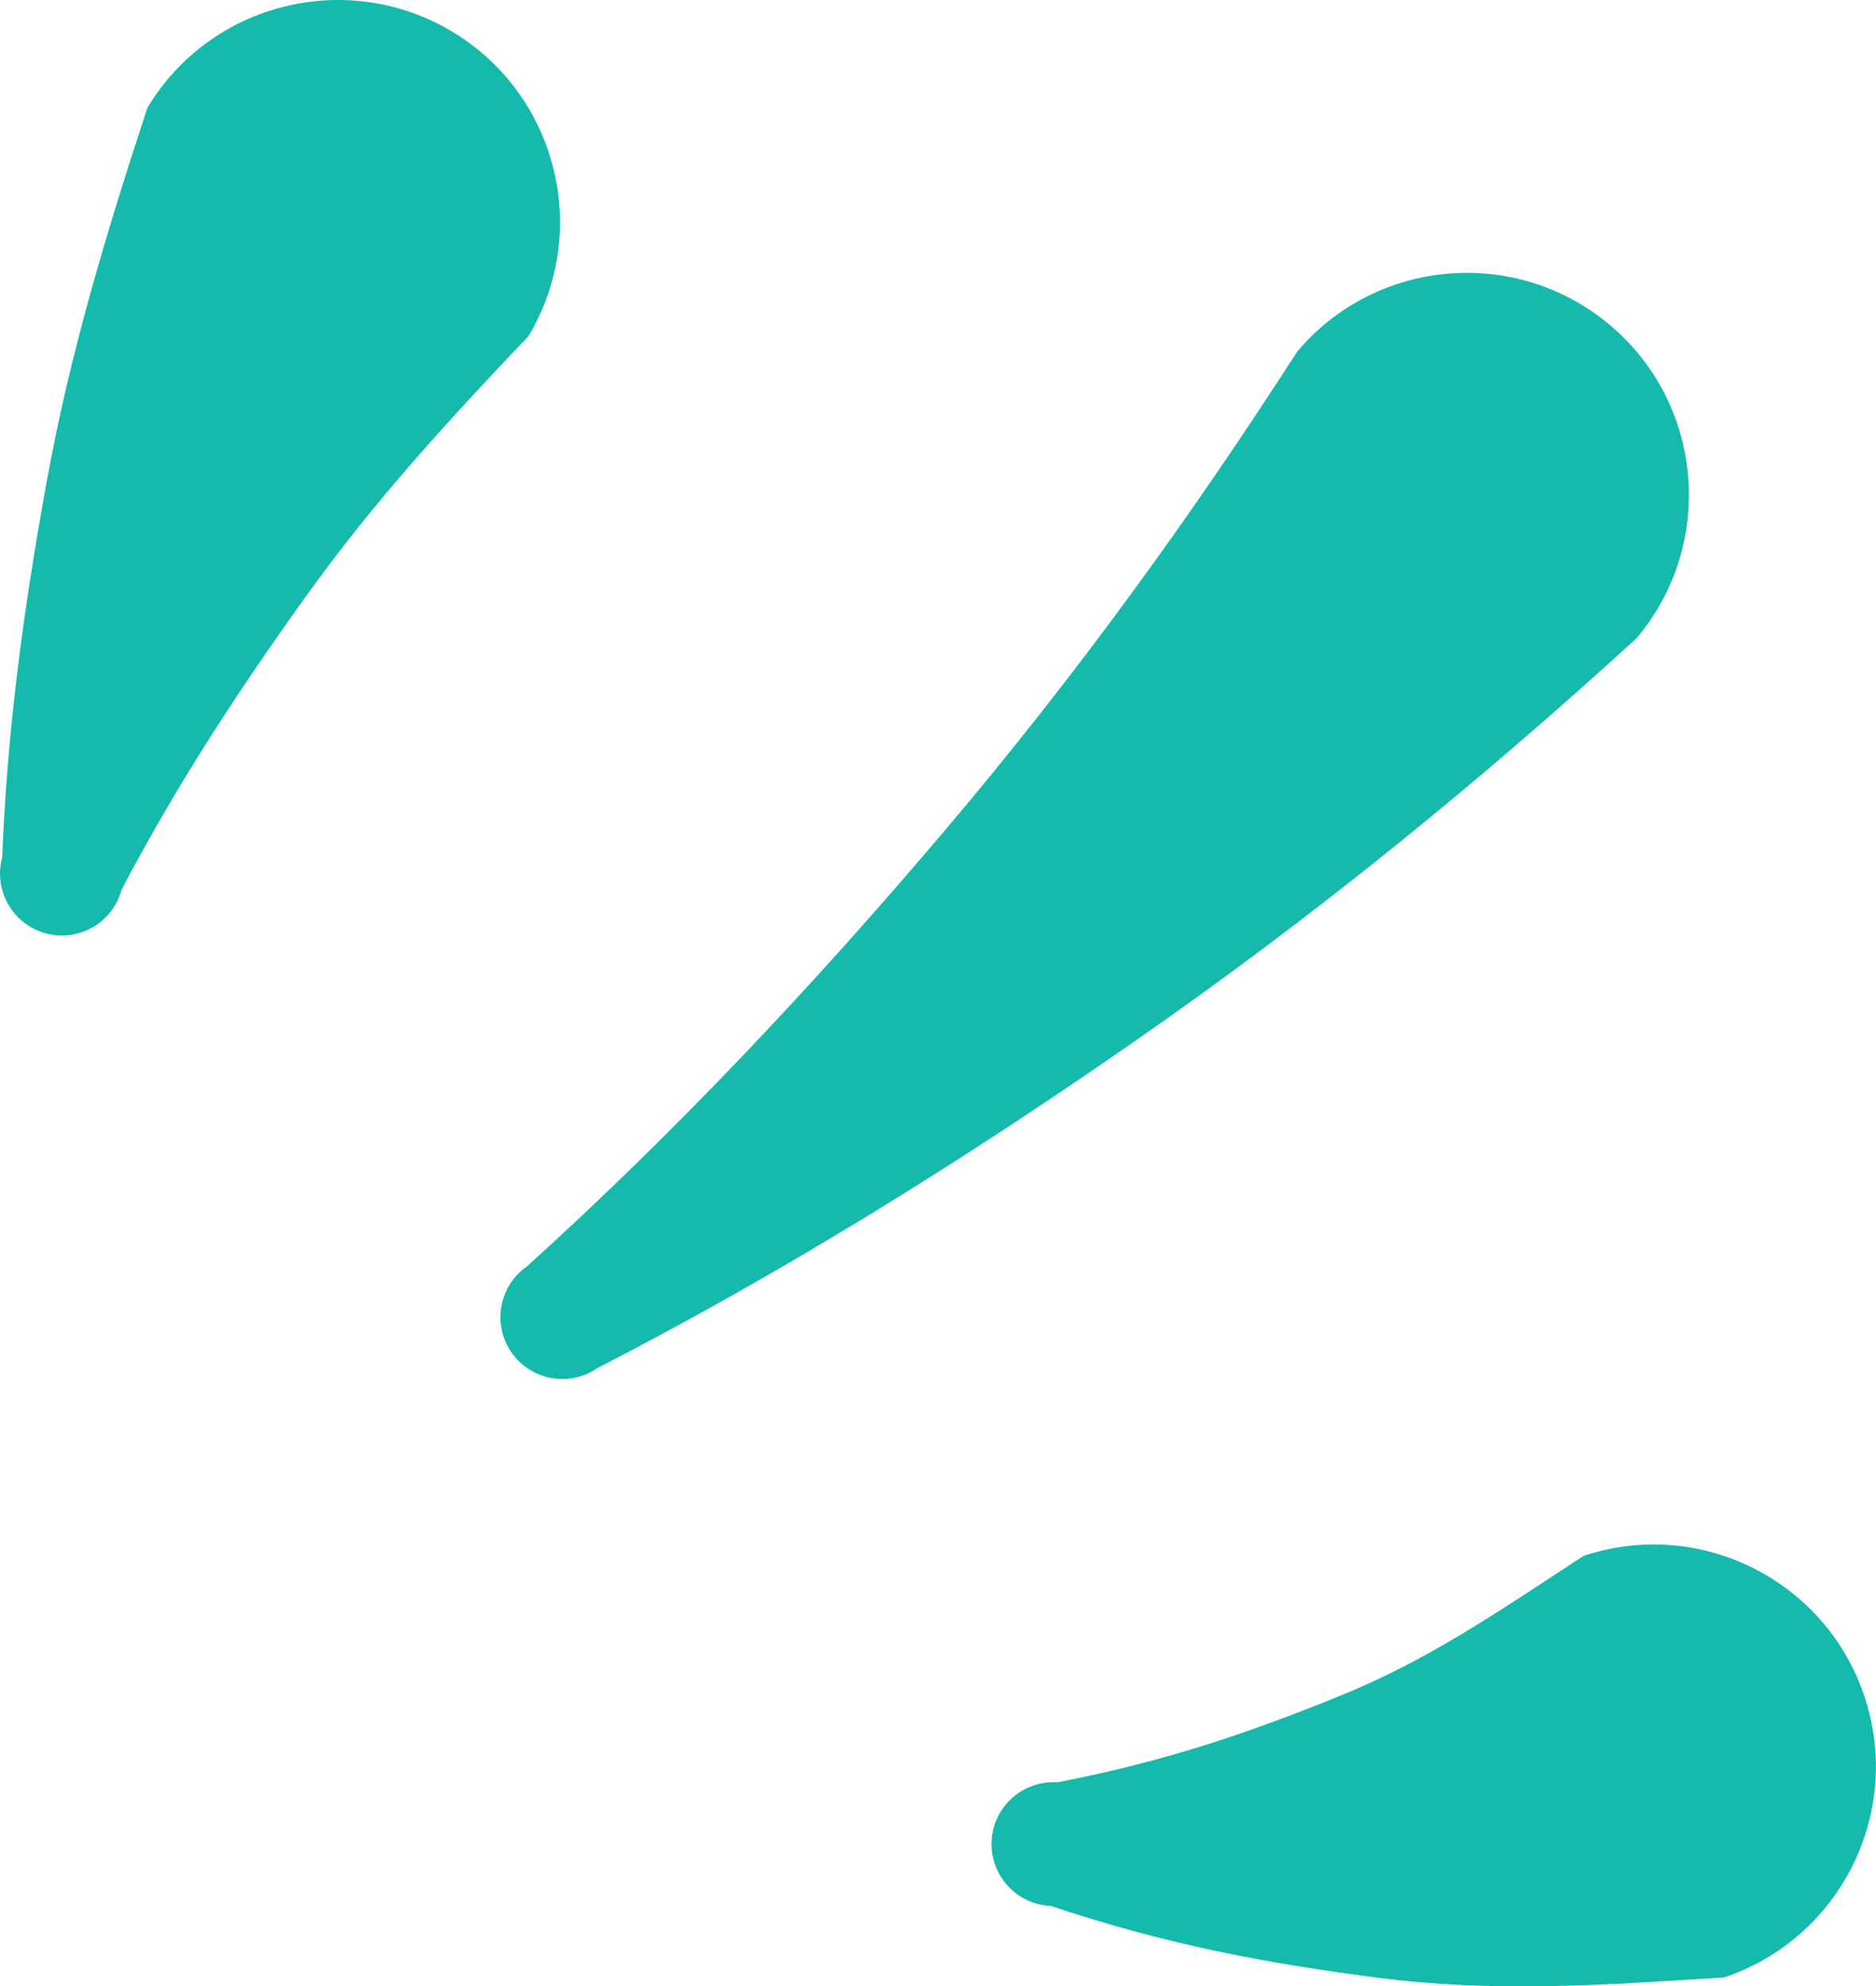
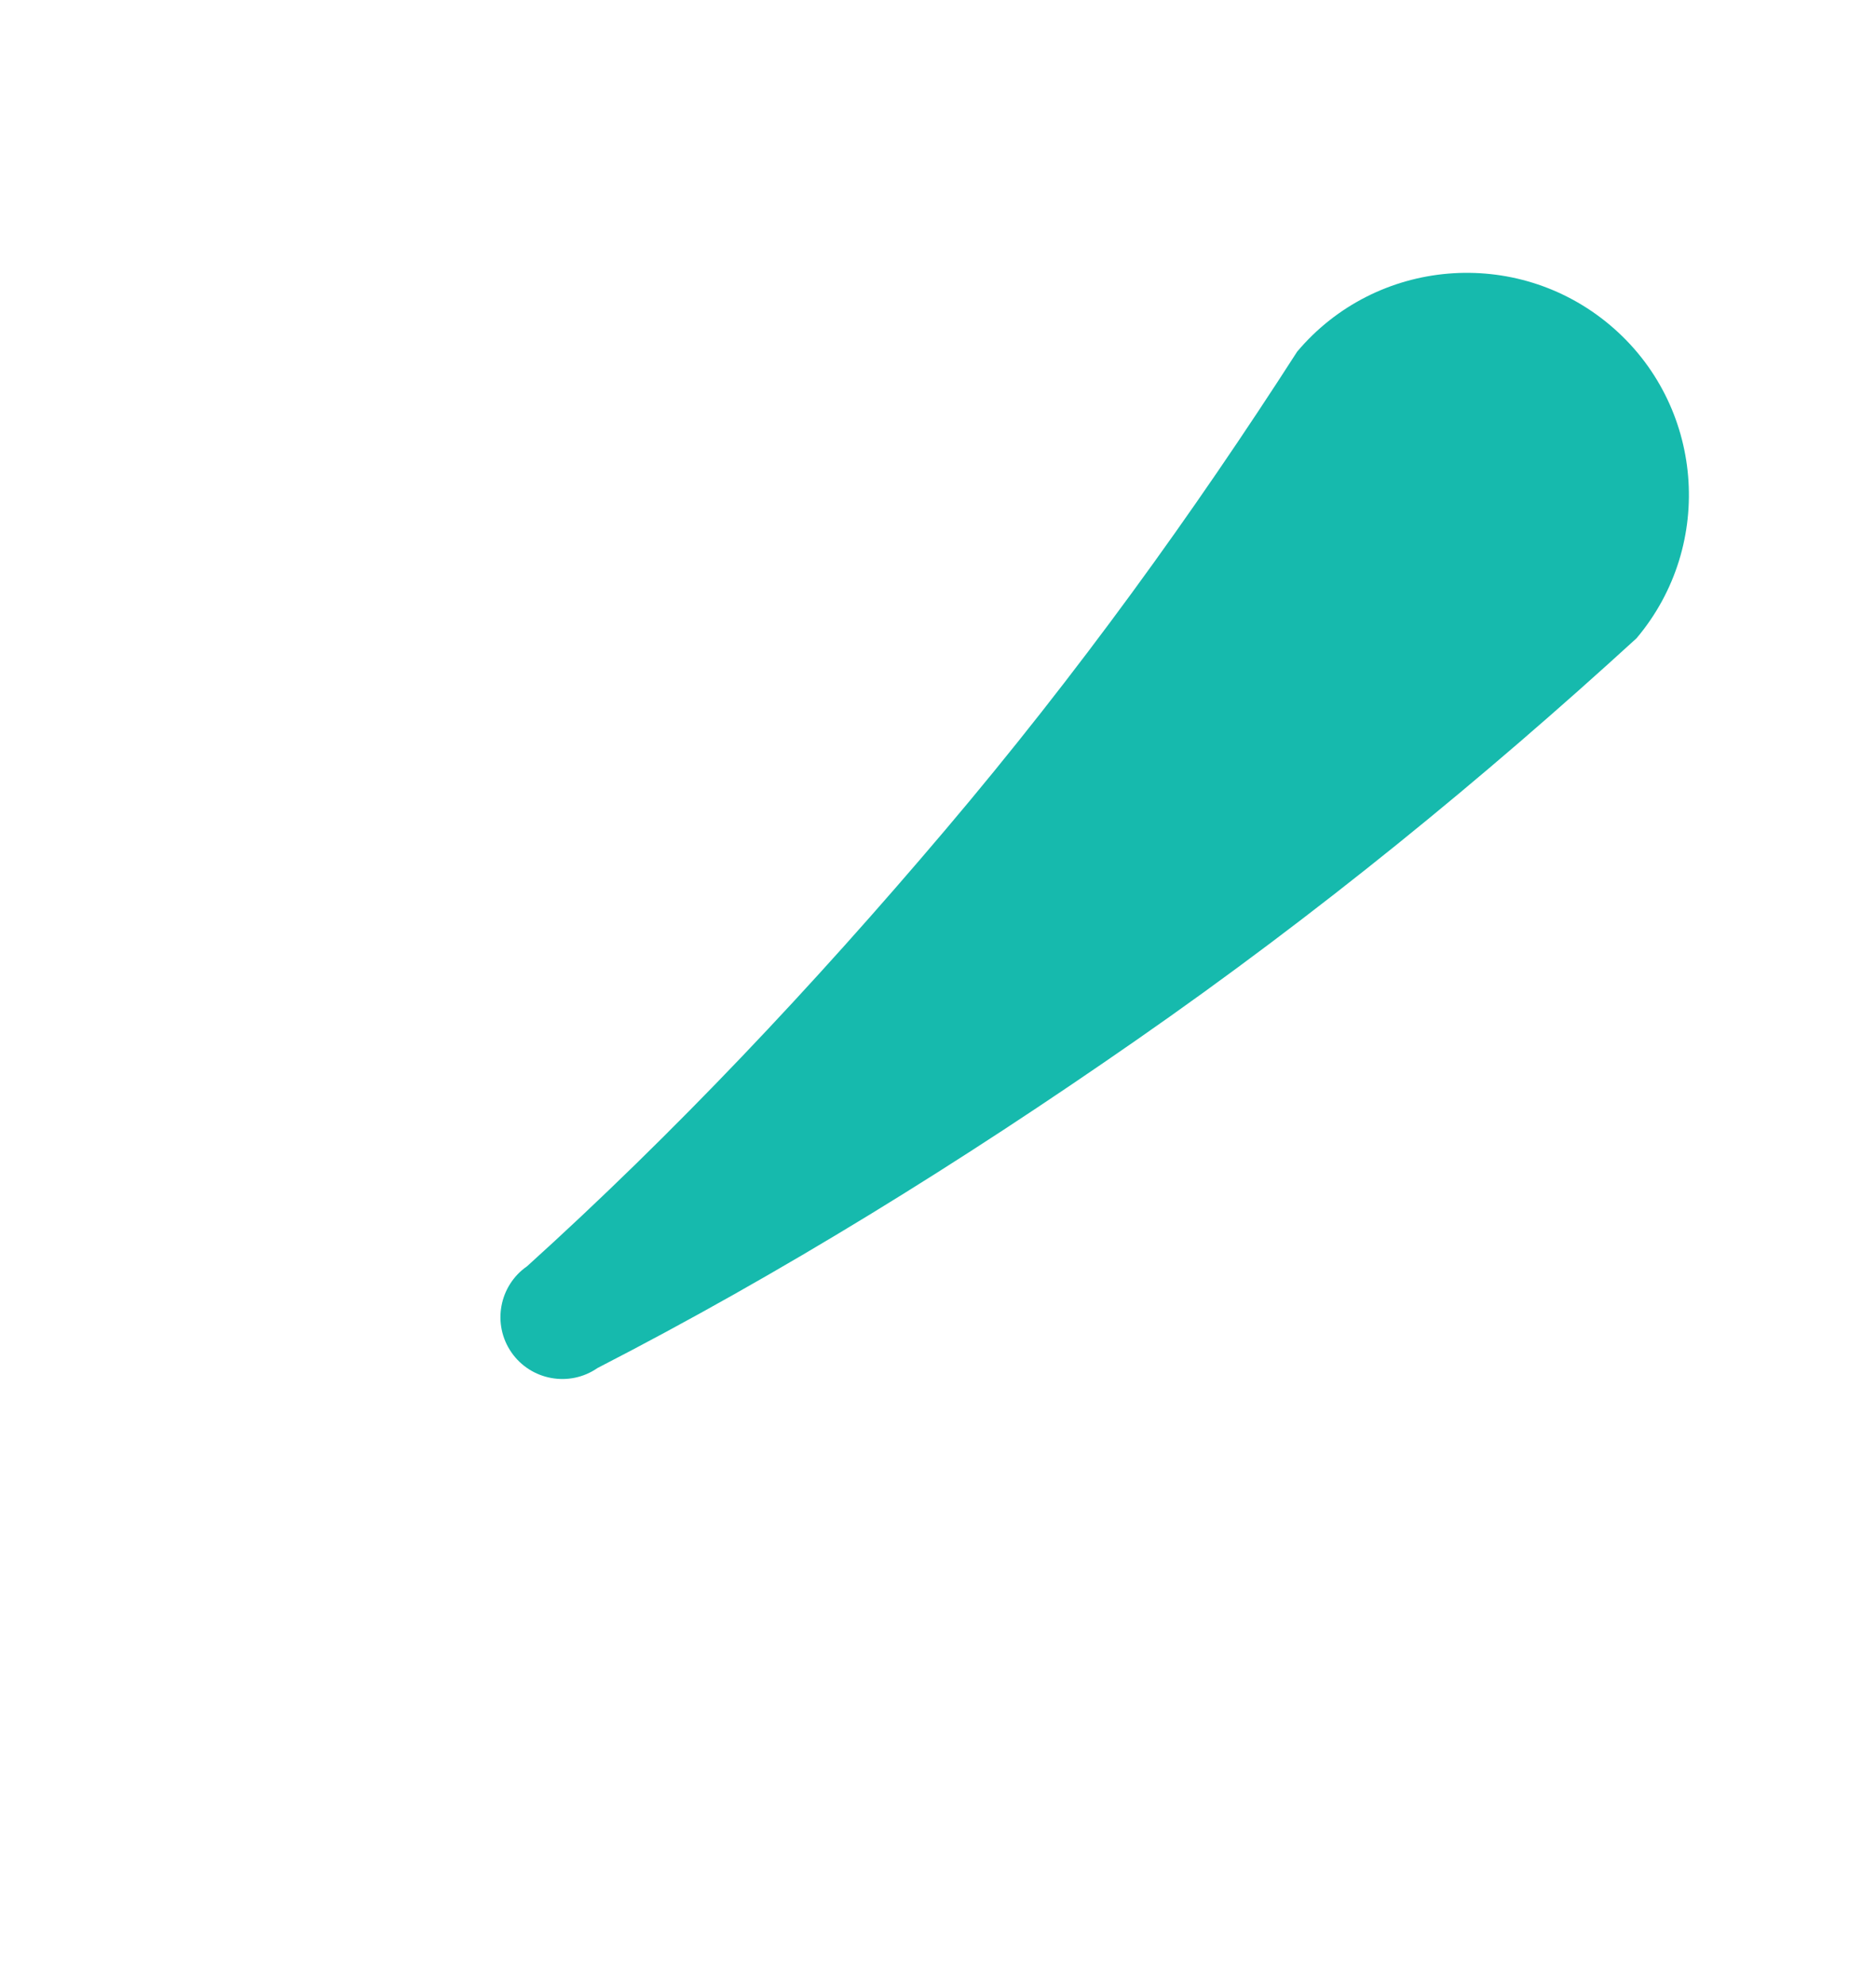
<svg xmlns="http://www.w3.org/2000/svg" id="Layer_2" data-name="Layer 2" viewBox="0 0 95.67 101.27">
  <defs>
    <style>
      .cls-1 {
        fill: #16baad;
      }
    </style>
  </defs>
  <g id="Layer_1-2" data-name="Layer 1">
    <g>
-       <path class="cls-1" d="m6.2,45.36c2.81-5.34,5.89-10.07,9.5-15.09,3.38-4.7,7.07-8.74,11.25-13.13,3.21-5.37,1.46-12.33-3.91-15.54C17.68-1.6,10.71.15,7.51,5.51c-2.16,6.59-3.96,12.59-5.14,19.11C1.18,31.19.37,37.23.11,43.73c-.45,1.68.55,3.41,2.23,3.86,1.68.45,3.41-.55,3.86-2.23" />
      <path class="cls-1" d="m30.47,69.75c9.37-4.82,18.51-10.48,27.48-16.72,9.25-6.43,17.71-13.36,25.51-20.49,4.03-4.78,3.43-11.93-1.35-15.96-4.78-4.03-11.93-3.43-15.96,1.35-5.29,8.23-11.2,16.43-17.94,24.38-6.77,7.99-13.84,15.48-21.33,22.25-1.43.99-1.79,2.96-.8,4.39.99,1.43,2.96,1.79,4.39.8" />
-       <path class="cls-1" d="m53.51,97.15c6.12,2.05,11.16,2.95,16.64,3.67,5.99.78,11.32.41,17.77,0,5.93-1.98,9.14-8.4,7.16-14.33-1.98-5.93-8.4-9.14-14.33-7.16-4.37,2.86-7.92,5.31-12.43,7.14-4.52,1.83-8.79,3.32-14.39,4.4-1.74-.11-3.24,1.2-3.36,2.94-.11,1.74,1.2,3.24,2.94,3.36" />
    </g>
  </g>
</svg>